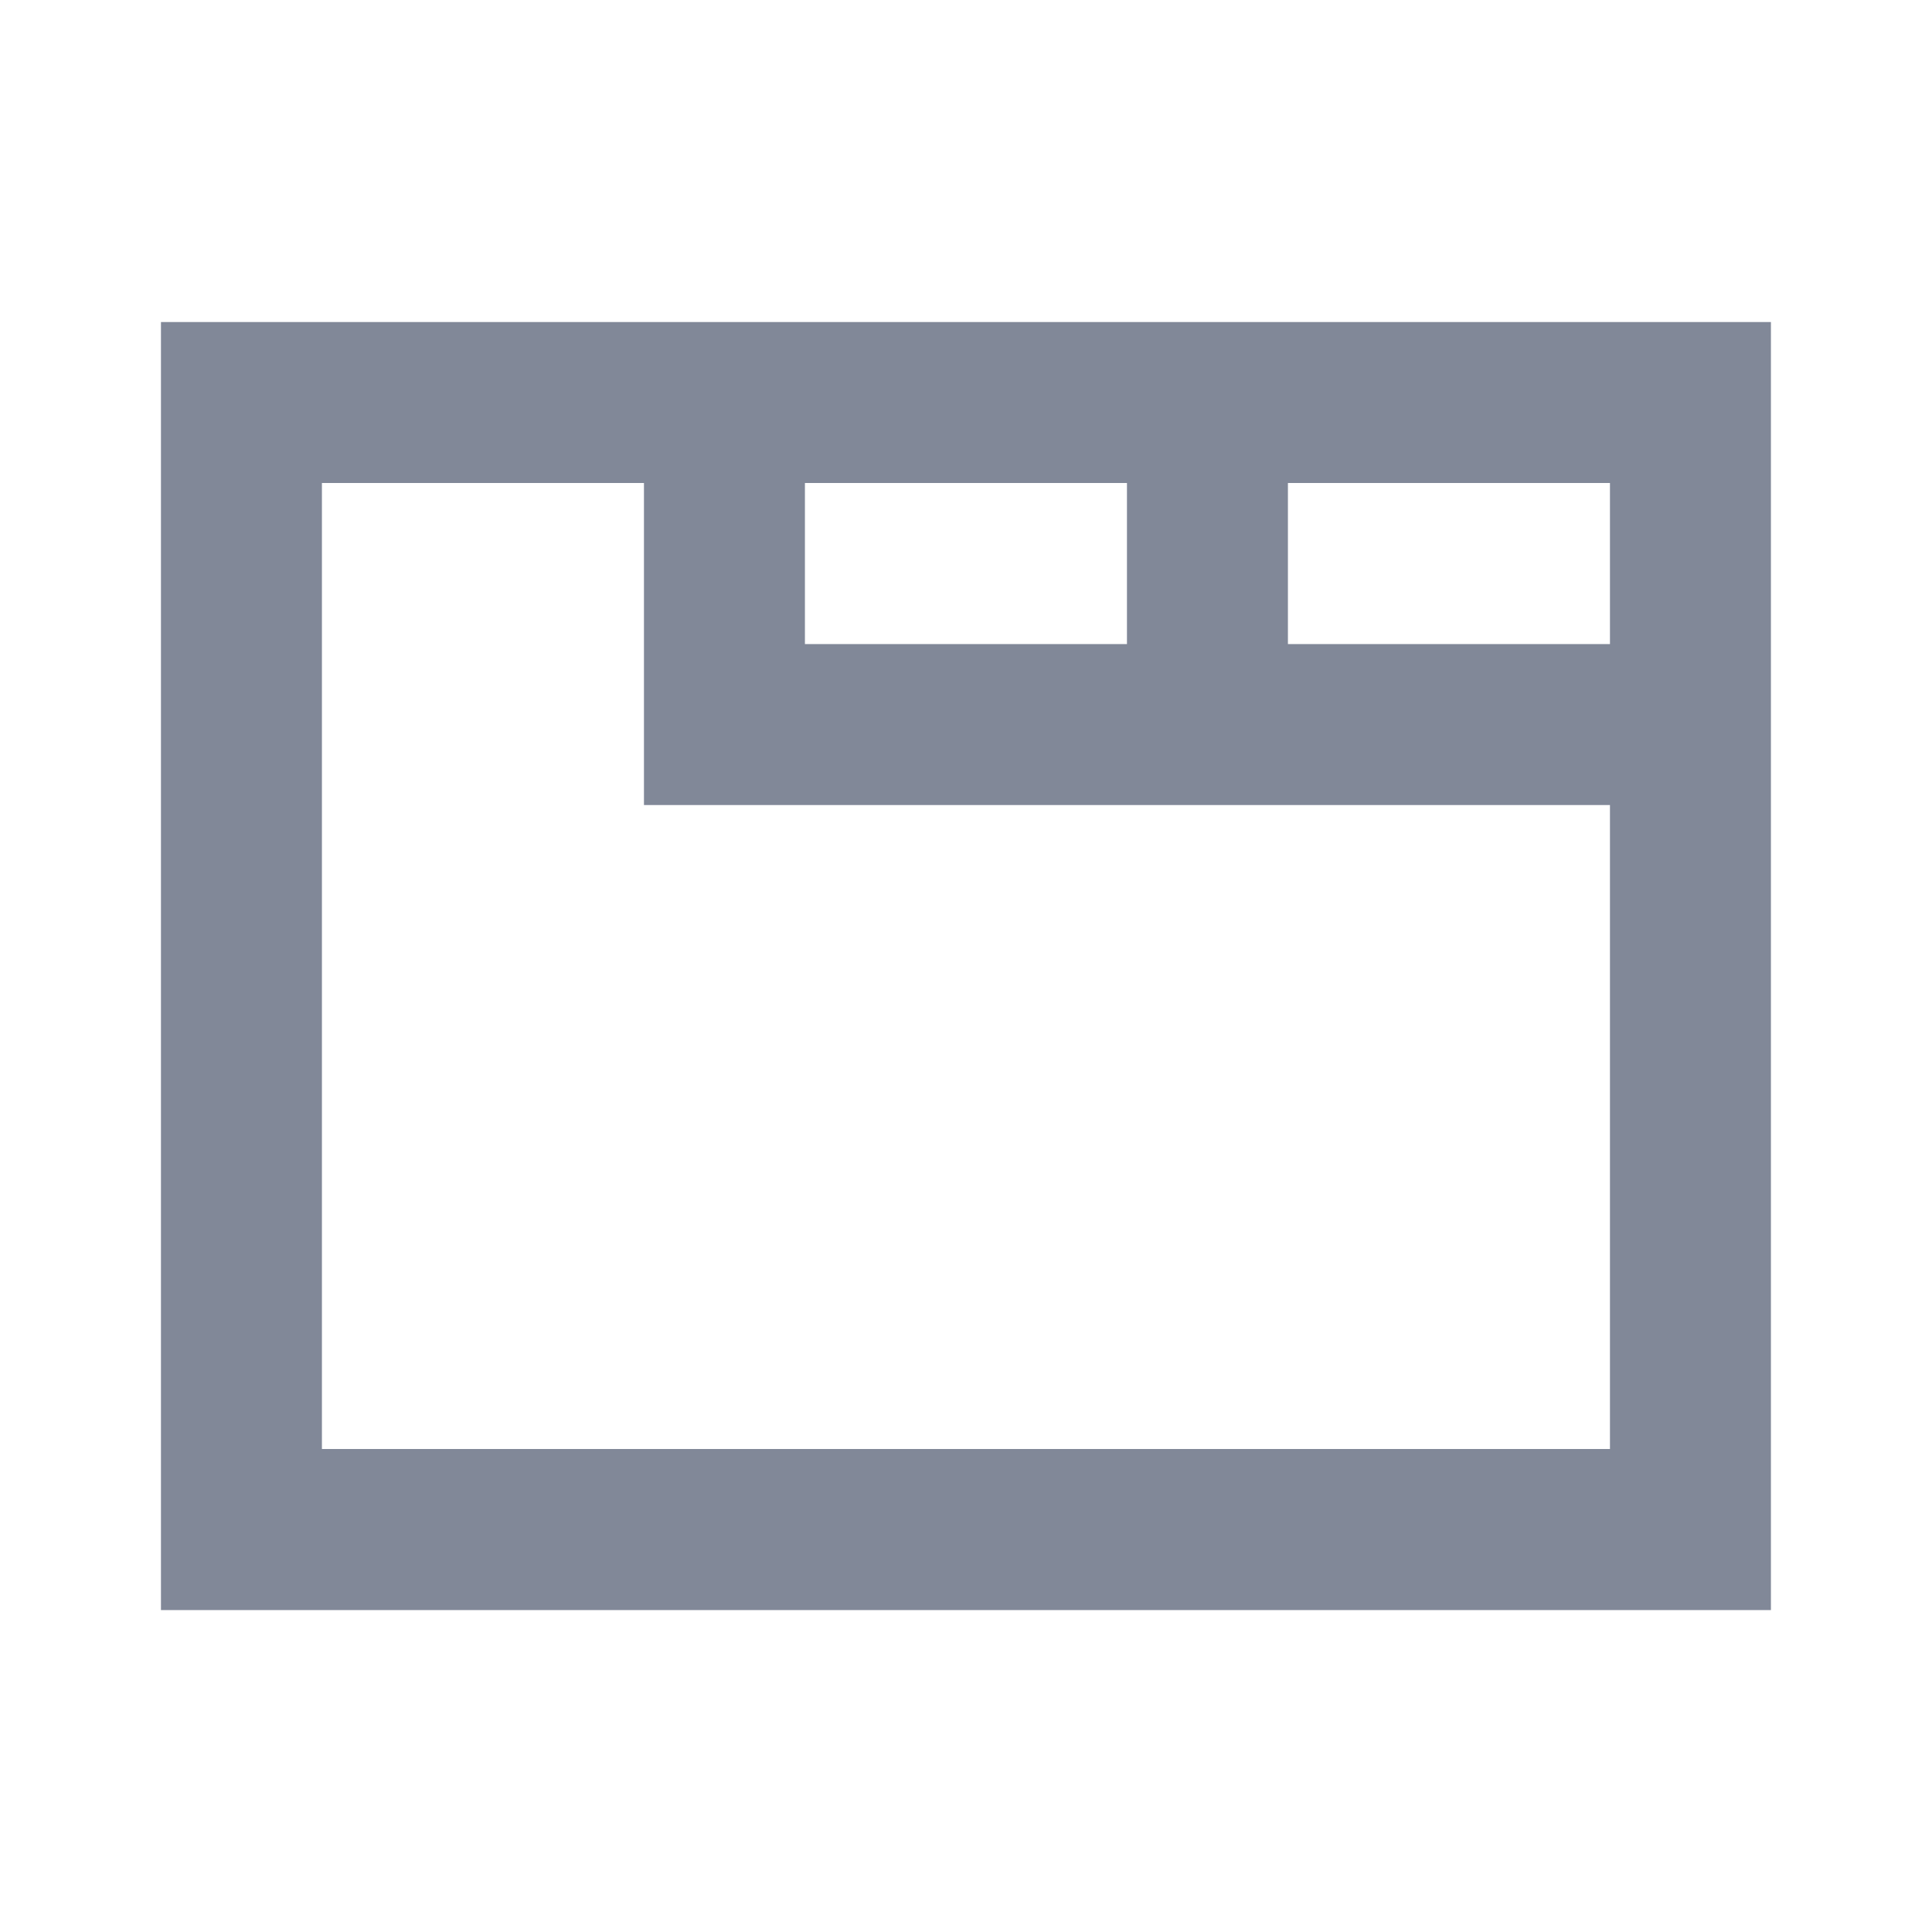
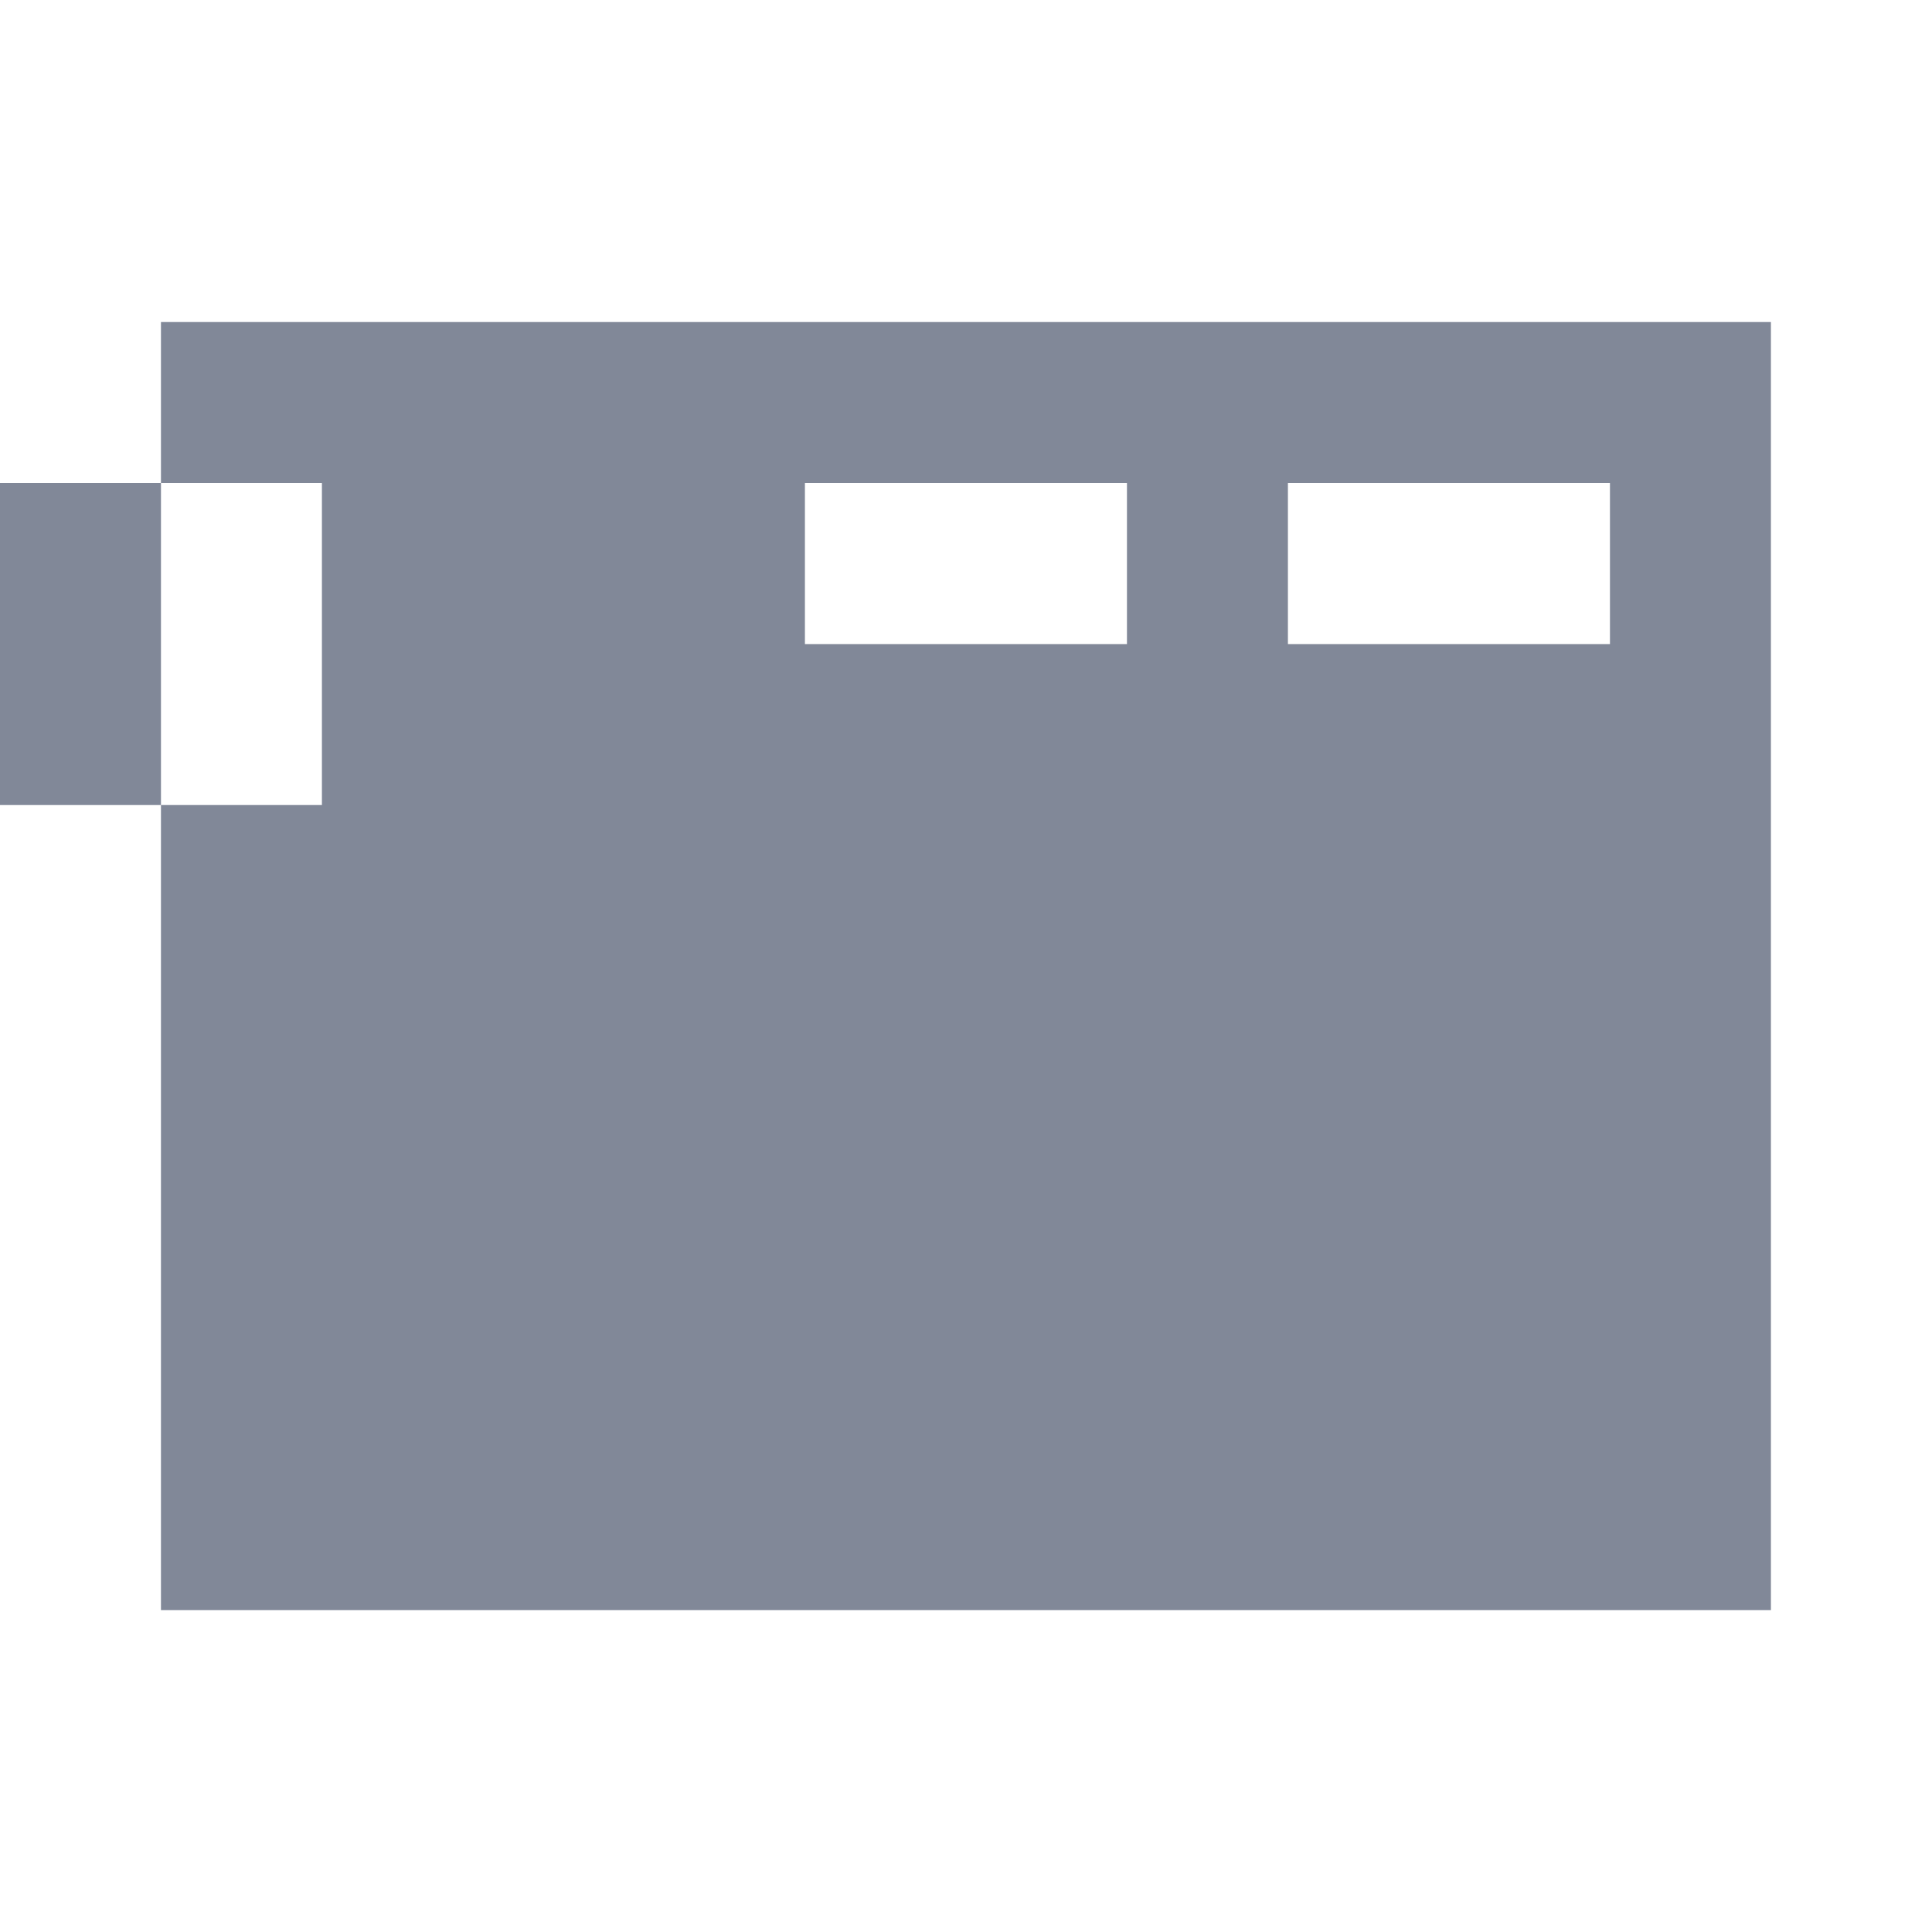
<svg xmlns="http://www.w3.org/2000/svg" width="16" height="16" fill="none">
-   <path fill="#818898" fill-rule="evenodd" d="M1.333 2.667h13.333v10.667H1.333V2.667zM2.666 4v8h10.667V6.667h-8V4H2.666zm4 0v1.334h2.667V4H6.666zm4 0v1.334h2.667V4h-2.667z" clip-rule="evenodd" />
+   <path fill="#818898" fill-rule="evenodd" d="M1.333 2.667h13.333v10.667H1.333V2.667zM2.666 4v8V6.667h-8V4H2.666zm4 0v1.334h2.667V4H6.666zm4 0v1.334h2.667V4h-2.667z" clip-rule="evenodd" />
</svg>